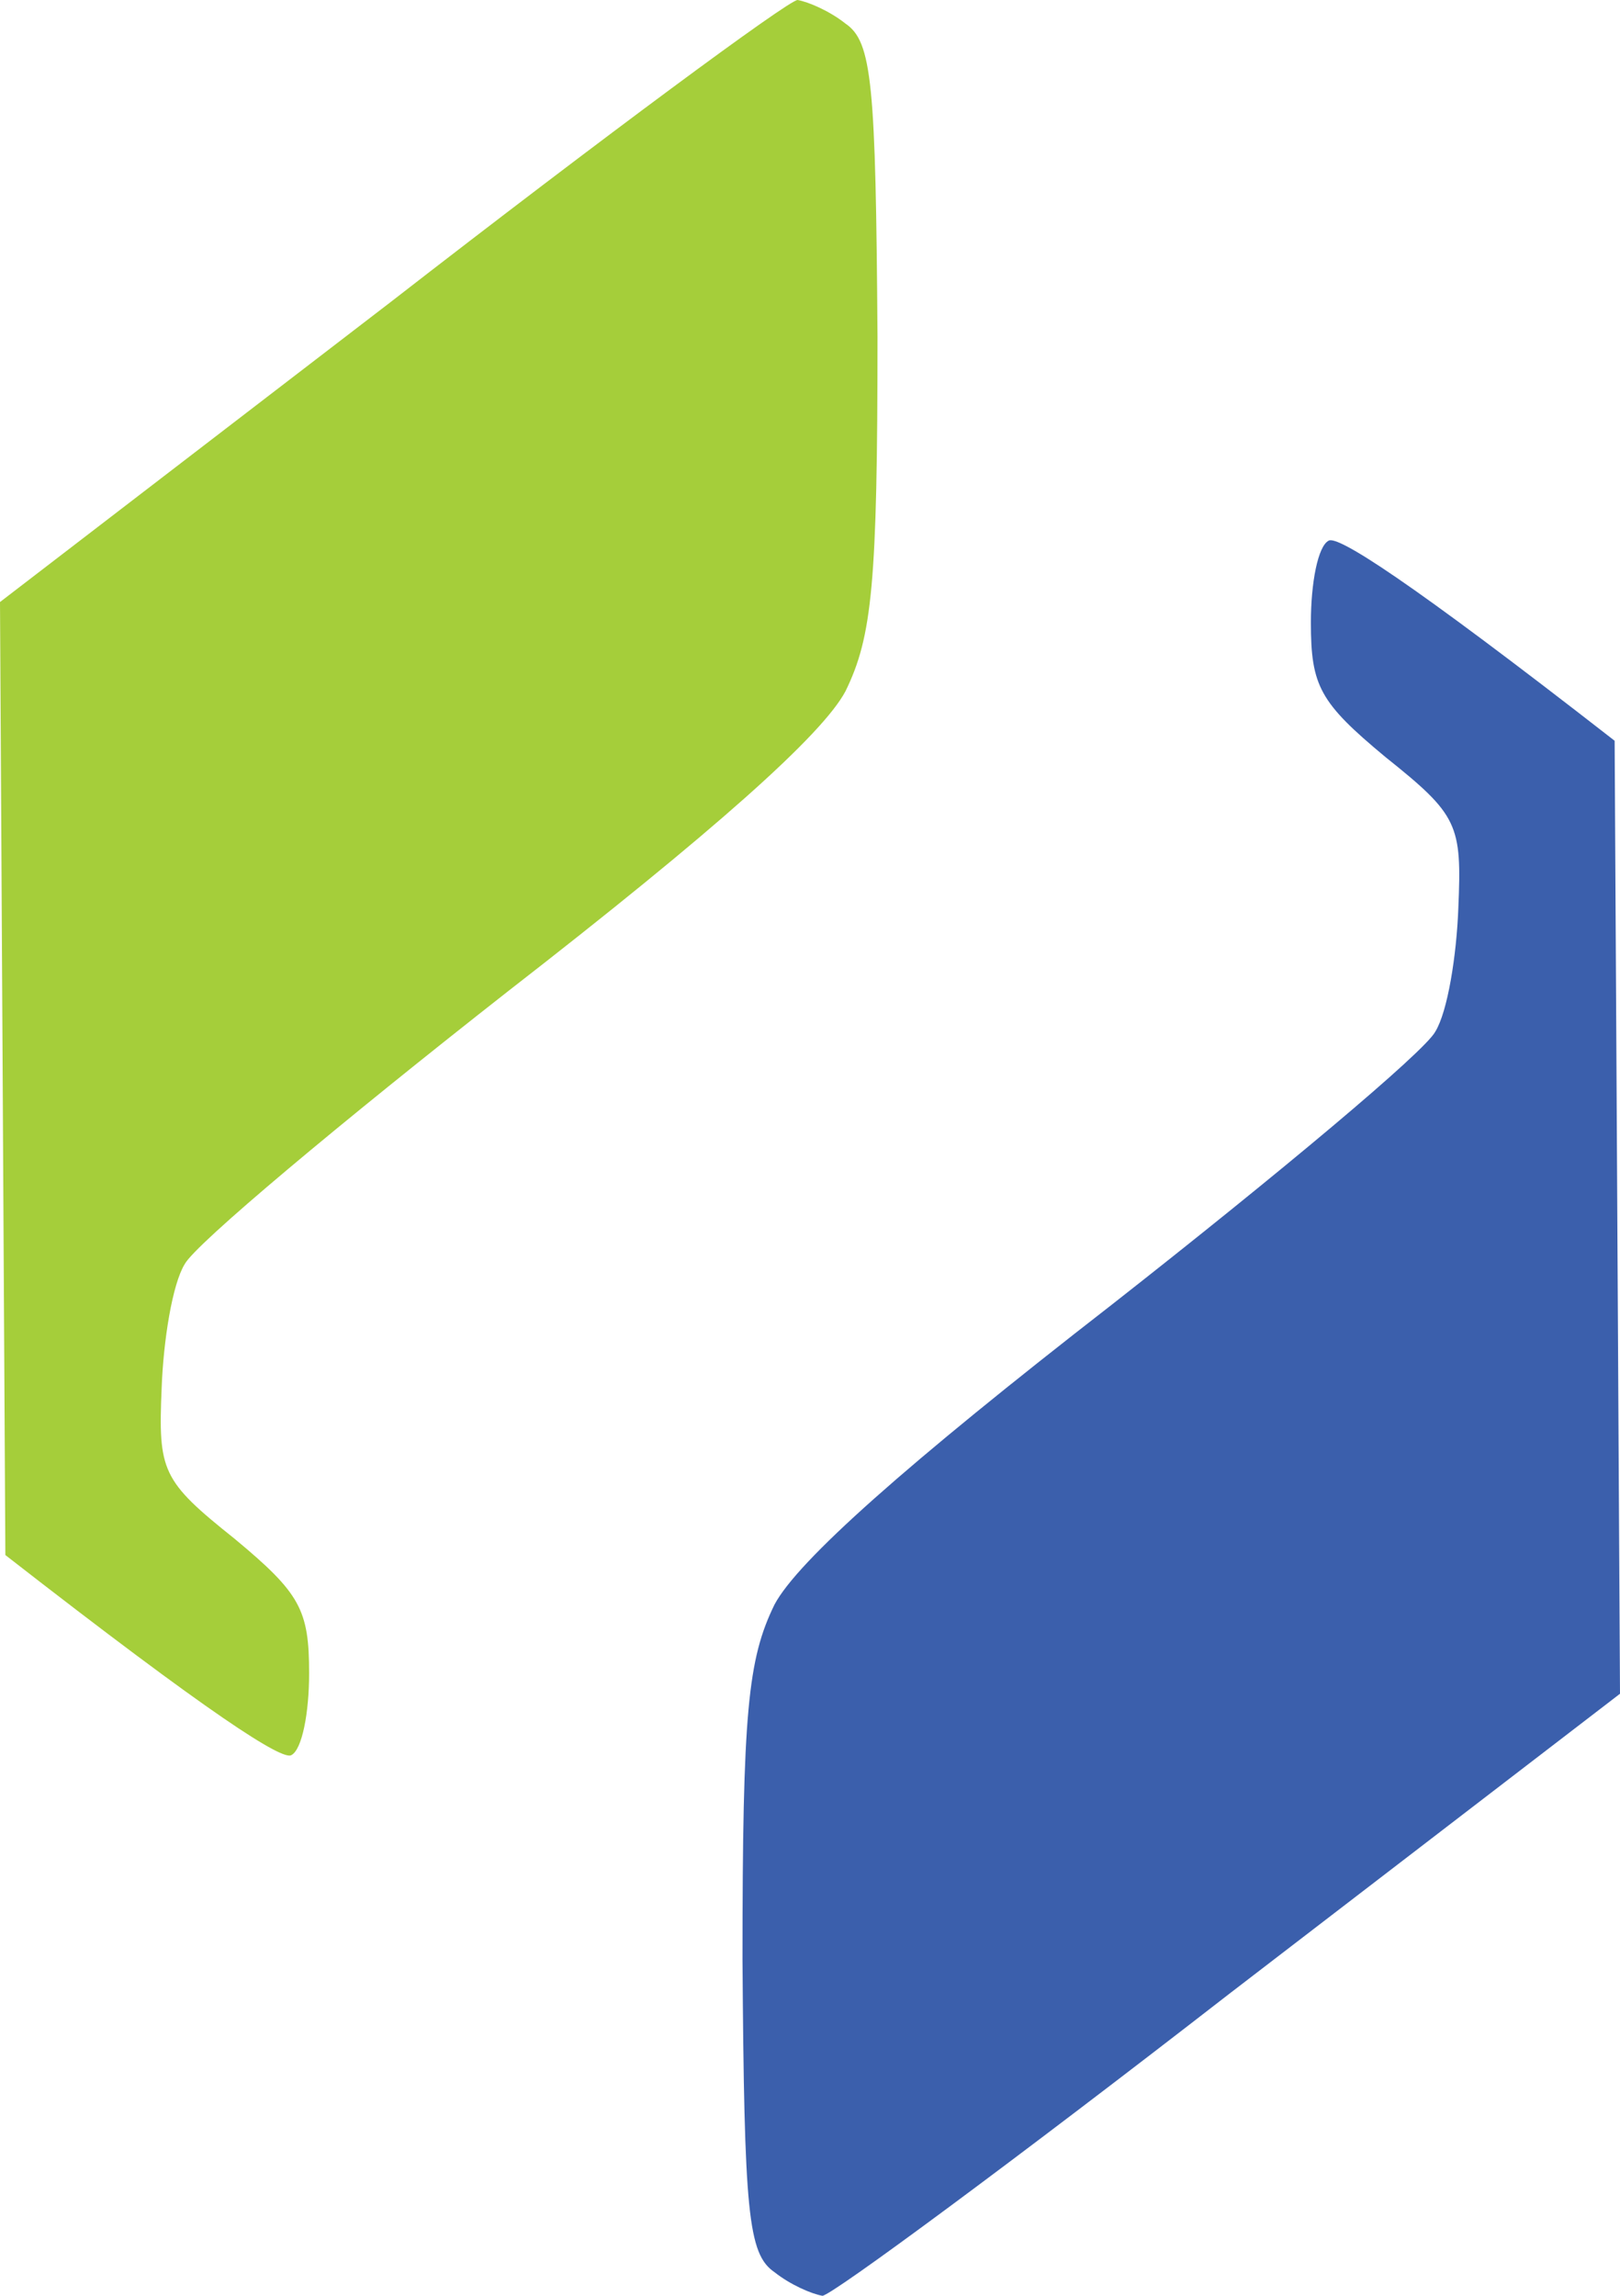
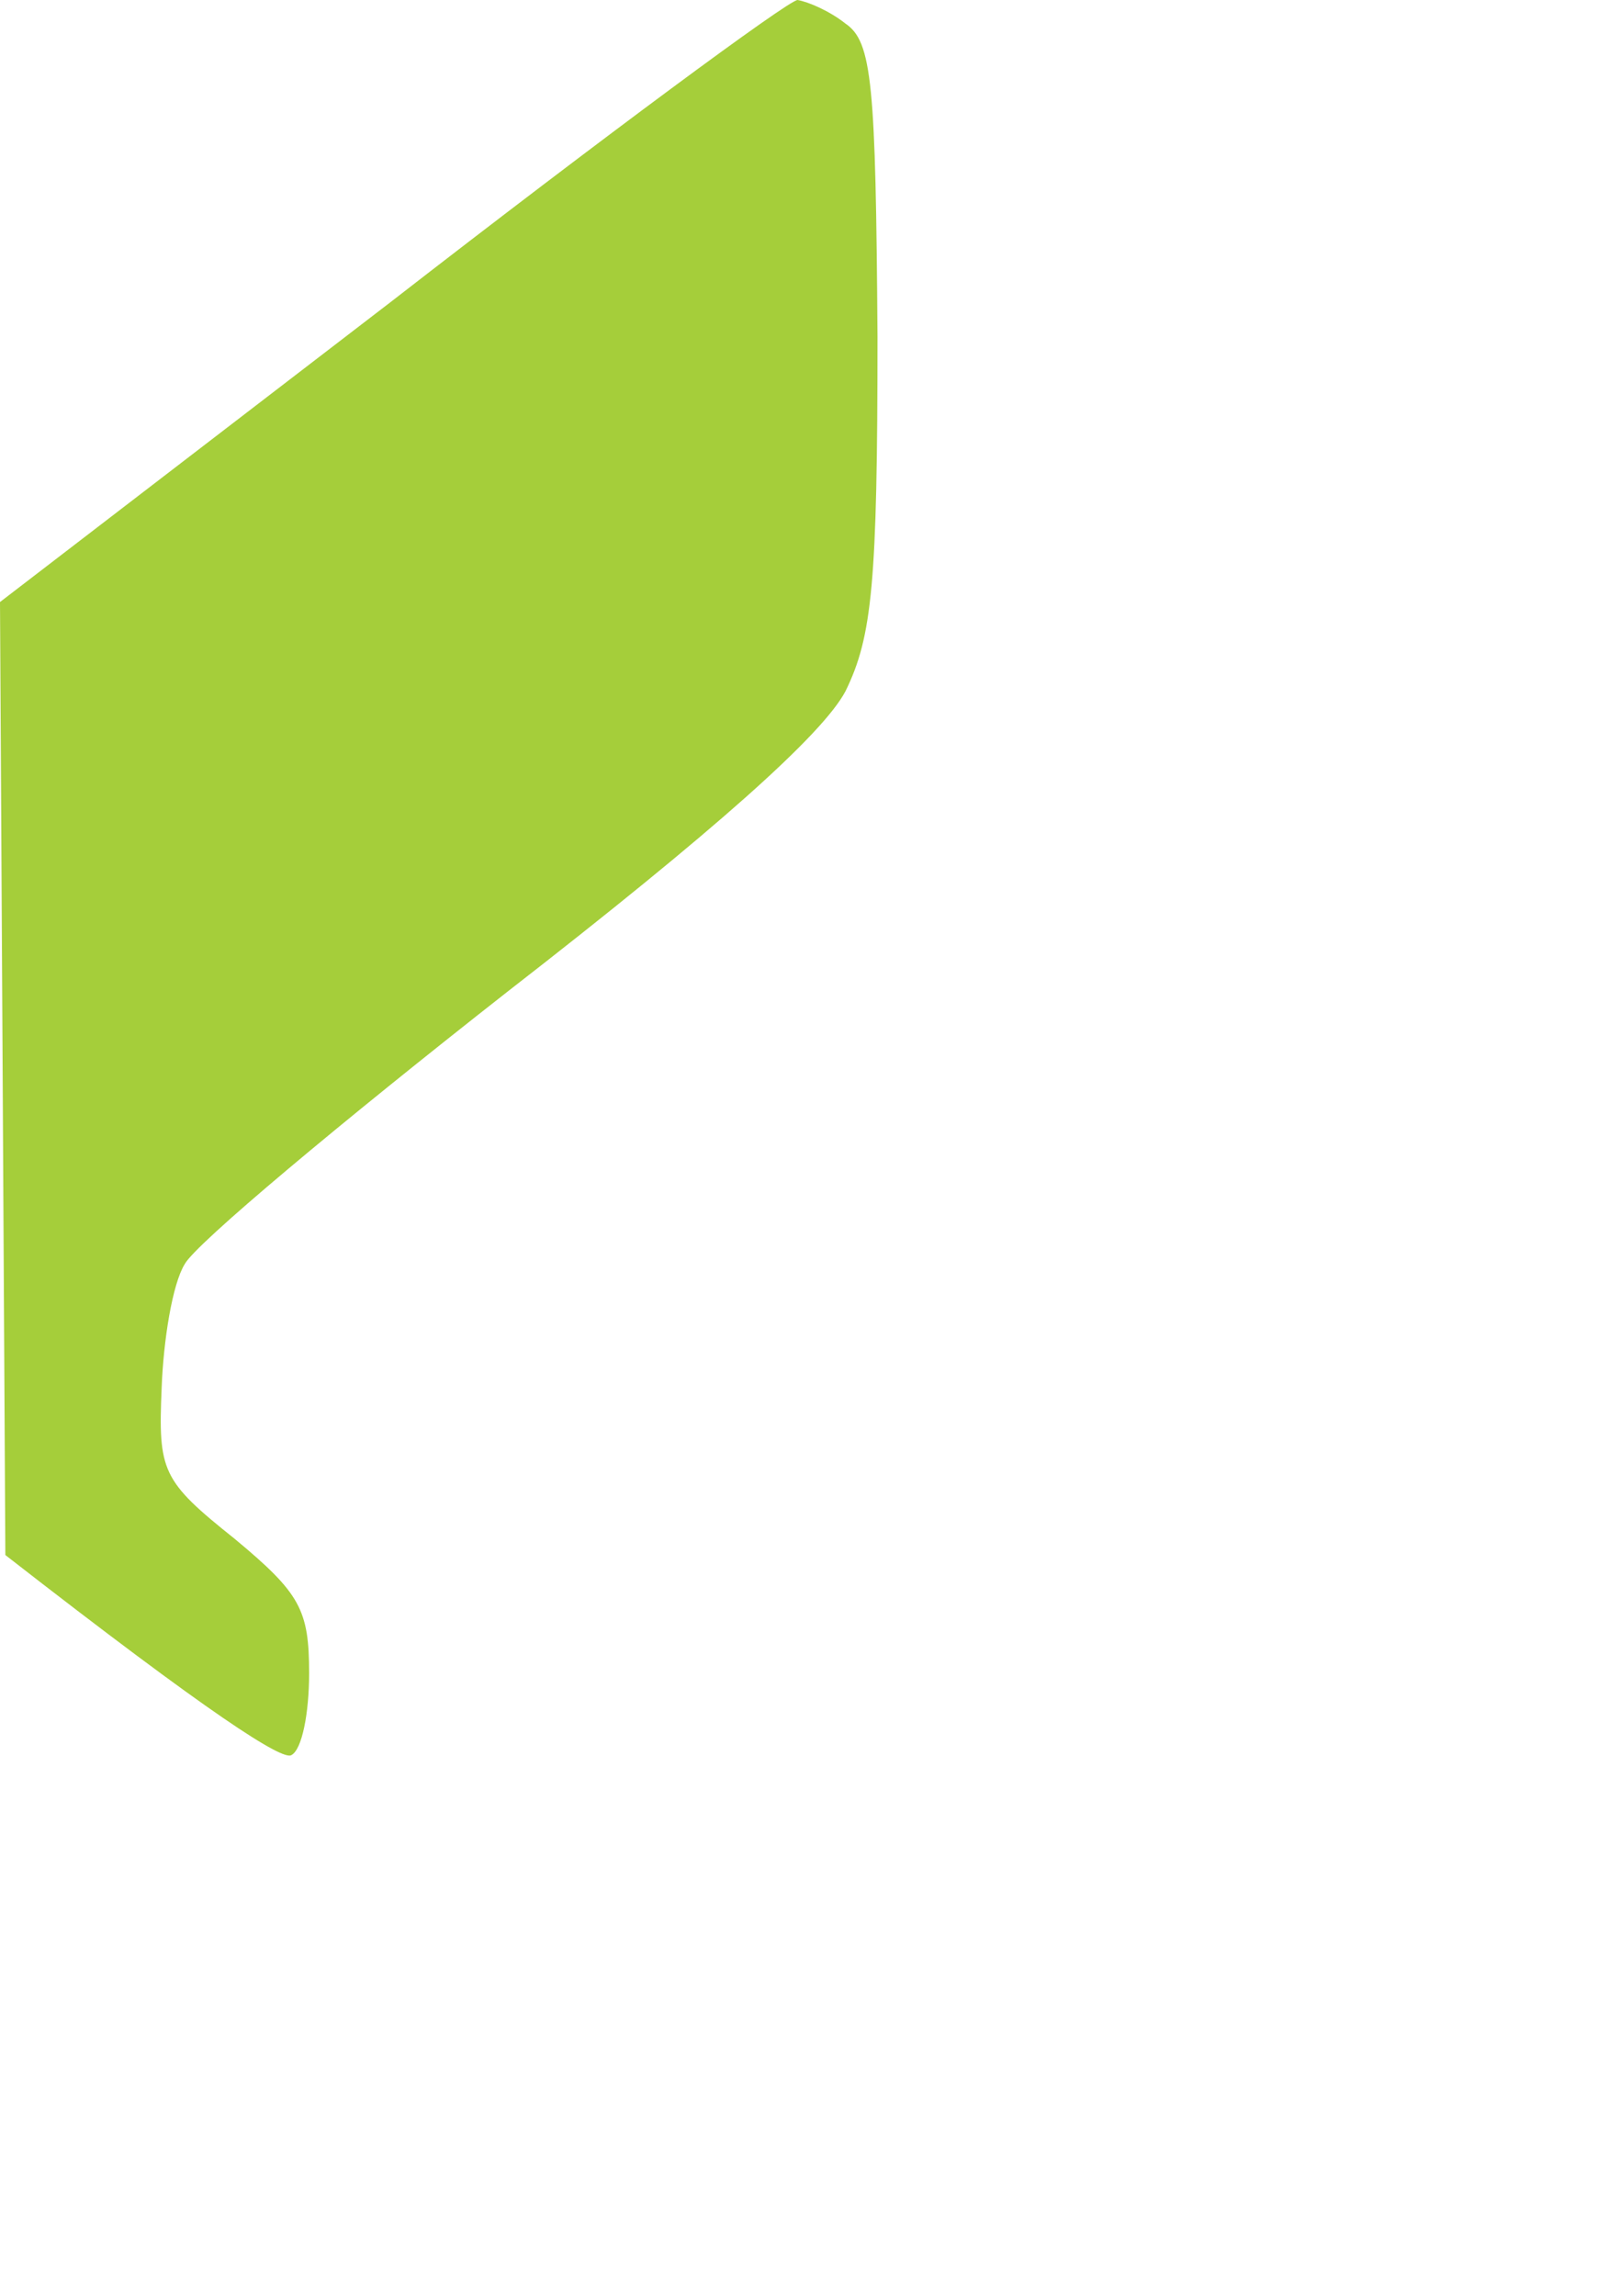
<svg xmlns="http://www.w3.org/2000/svg" width="48" height="68" fill="none">
  <path d="m0 17.832 11.579-8.889C17.895 4.04 23.368 0 23.632 0c.316.054.947.323 1.421.7.789.539.895 1.778.947 9.266 0 7.327-.158 8.889-.947 10.505-.684 1.293-3.895 4.148-10 8.889-4.947 3.879-9.263 7.488-9.579 8.081-.368.593-.632 2.263-.684 3.663-.105 2.478 0 2.748 2.158 4.471 1.947 1.616 2.211 2.101 2.211 3.987 0 1.185-.211 2.263-.526 2.424-.263.162-2.316-1.131-8.474-5.926L0 17.832Z" fill="#A5CE3A" />
-   <path d="m48 50.168-11.579 8.889C30.105 63.96 24.632 68 24.368 68c-.316-.054-.947-.323-1.421-.7-.789-.539-.895-1.778-.947-9.266 0-7.327.158-8.889.947-10.505.684-1.293 3.895-4.148 10-8.889 4.947-3.879 9.263-7.488 9.579-8.081.368-.593.632-2.263.684-3.663.105-2.478 0-2.748-2.158-4.471-1.947-1.616-2.211-2.101-2.211-3.986 0-1.185.21-2.263.526-2.424.263-.162 2.316 1.131 8.474 5.926L48 50.168Z" fill="#3B5FAC" />
</svg>